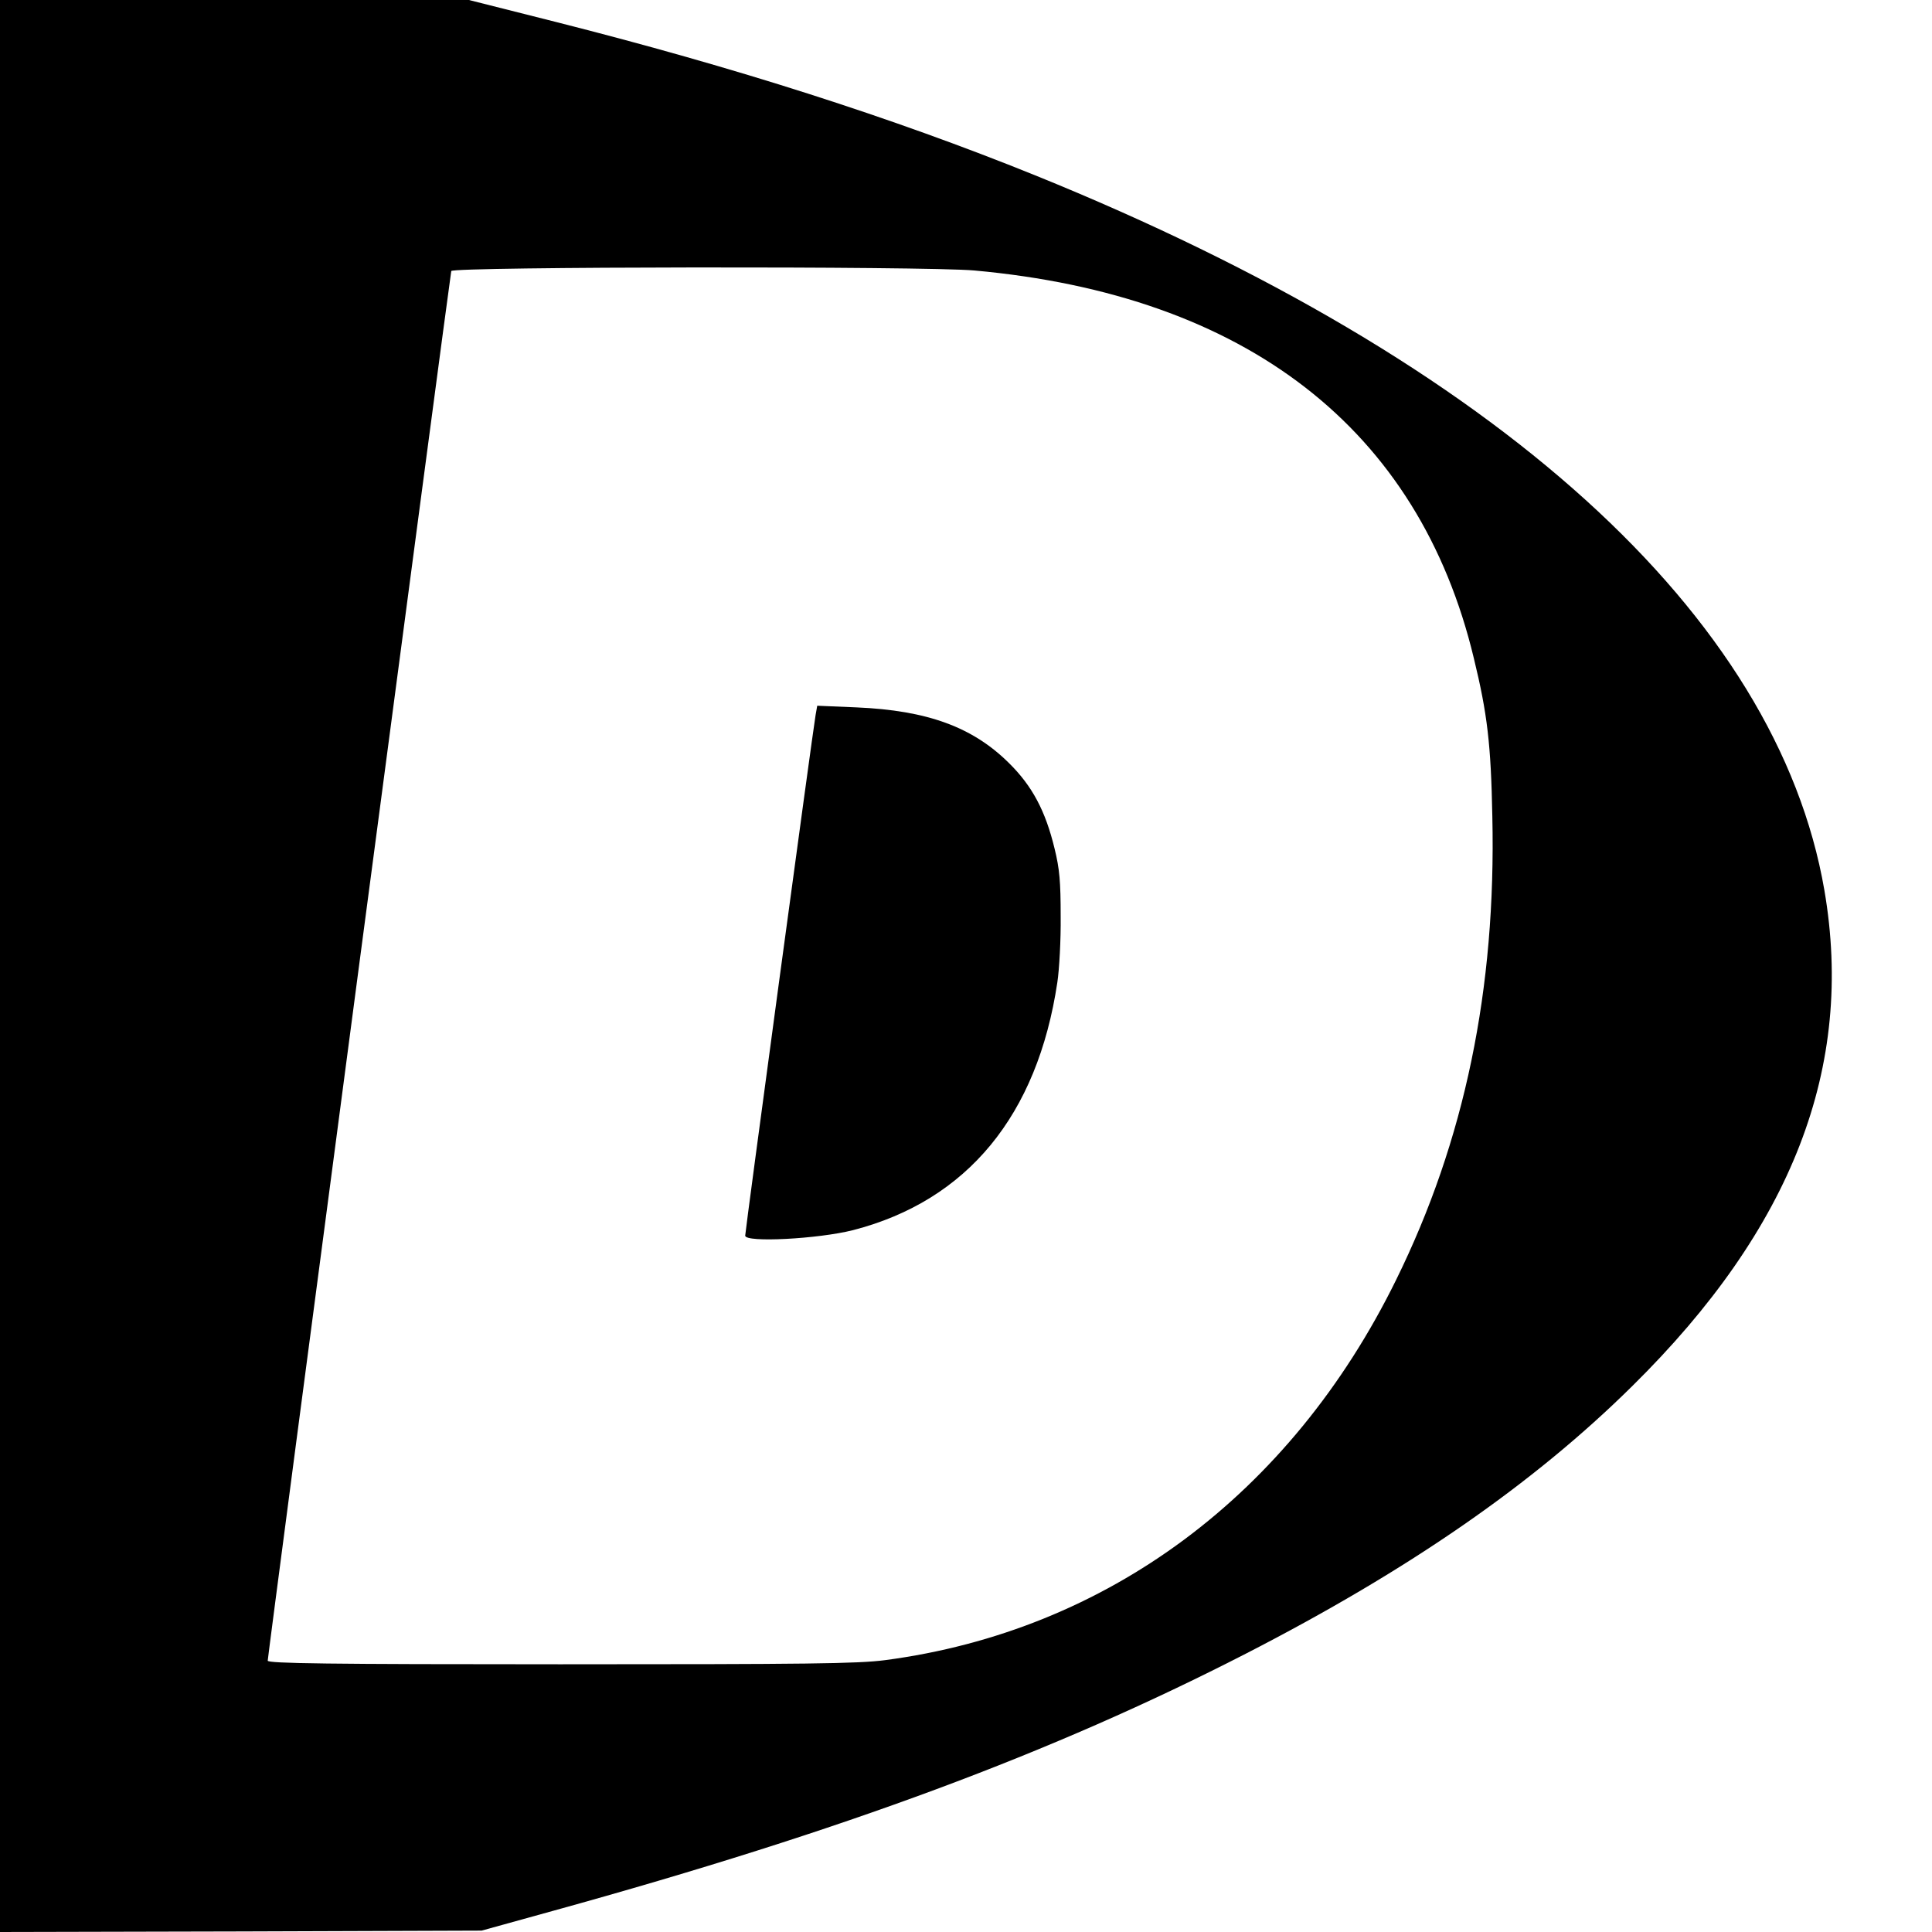
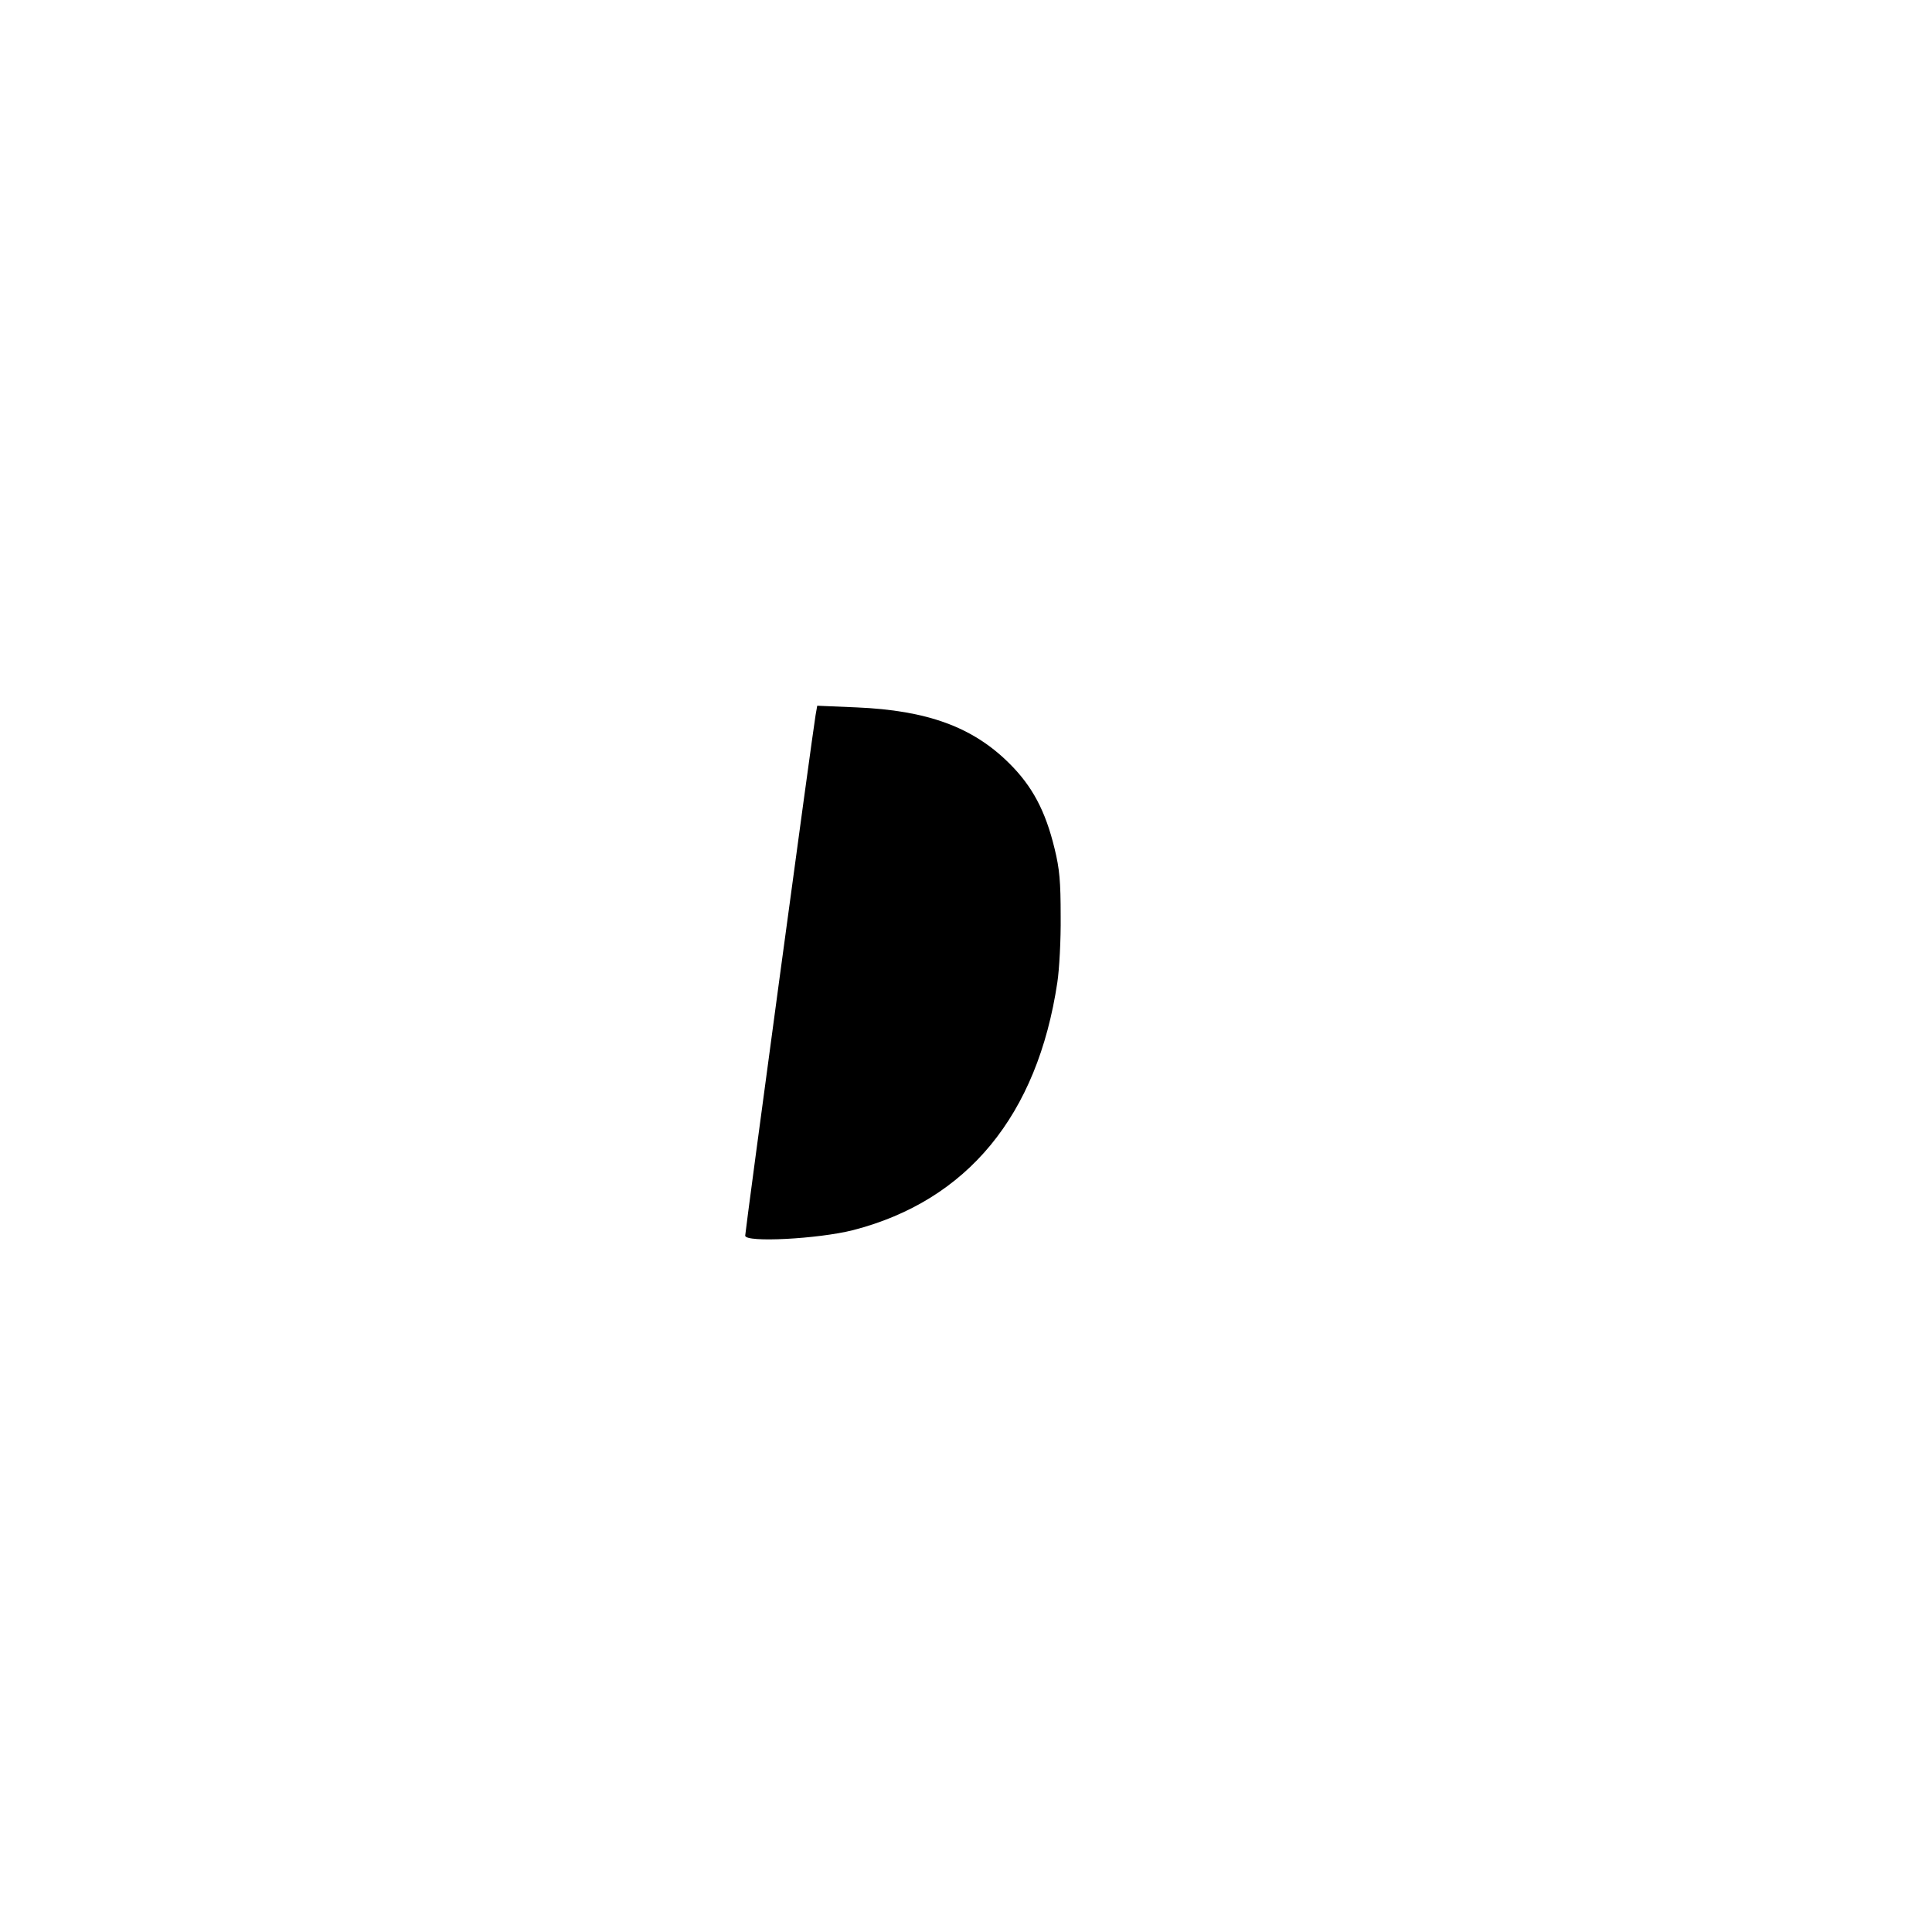
<svg xmlns="http://www.w3.org/2000/svg" version="1.0" width="700pt" height="700pt" viewBox="0 0 700 700" preserveAspectRatio="xMidYMid meet">
  <g transform="translate(0,700) scale(0.1,-0.1)" fill="#000000" stroke="none">
-     <path d="M0 3500 l0 -3500 873 2 872 3 260 72 c1053 291 1809 572 2510 932 590 303 1041 615 1399 969 580 572 806 1157 696 1797 -172 996 -1181 1910 -2860 2590 -517 209 -1086 391 -1738 556 l-313 79 -849 0 -850 0 0 -3500z m3530 2520 c985 -89 1611 -574 1810 -1405 49 -201 62 -312 67 -573 14 -625 -100 -1175 -349 -1680 -382 -777 -1047 -1271 -1851 -1377 -100 -13 -280 -15 -1178 -15 -840 0 -1059 3 -1059 13 0 18 661 5020 665 5035 5 16 1717 18 1895 2z" />
    <path d="M2955 4409 c-10 -57 -255 -1869 -255 -1886 0 -26 265 -12 391 20 414 107 668 416 740 898 7 46 13 154 12 239 0 126 -4 172 -22 245 -33 137 -81 227 -165 310 -132 131 -296 191 -553 202 l-142 6 -6 -34z" />
  </g>
</svg>